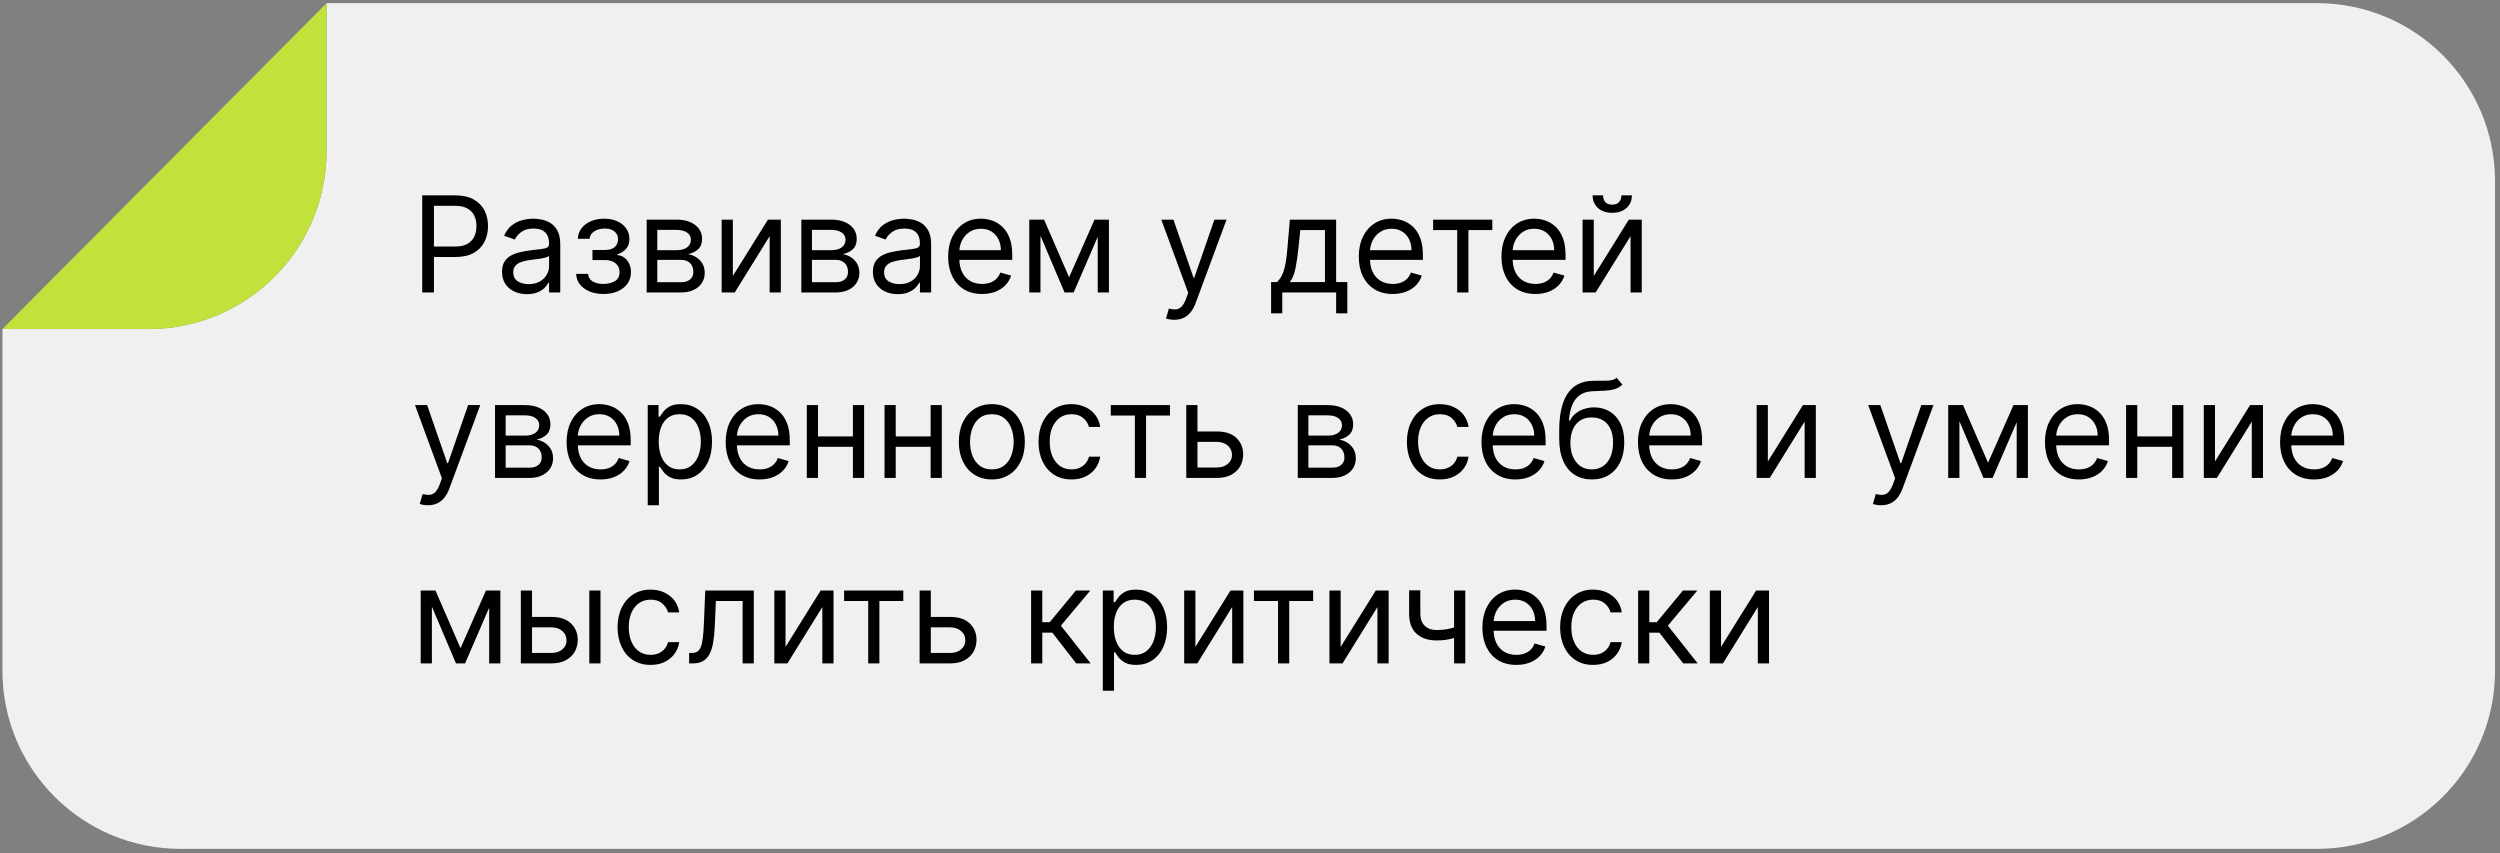
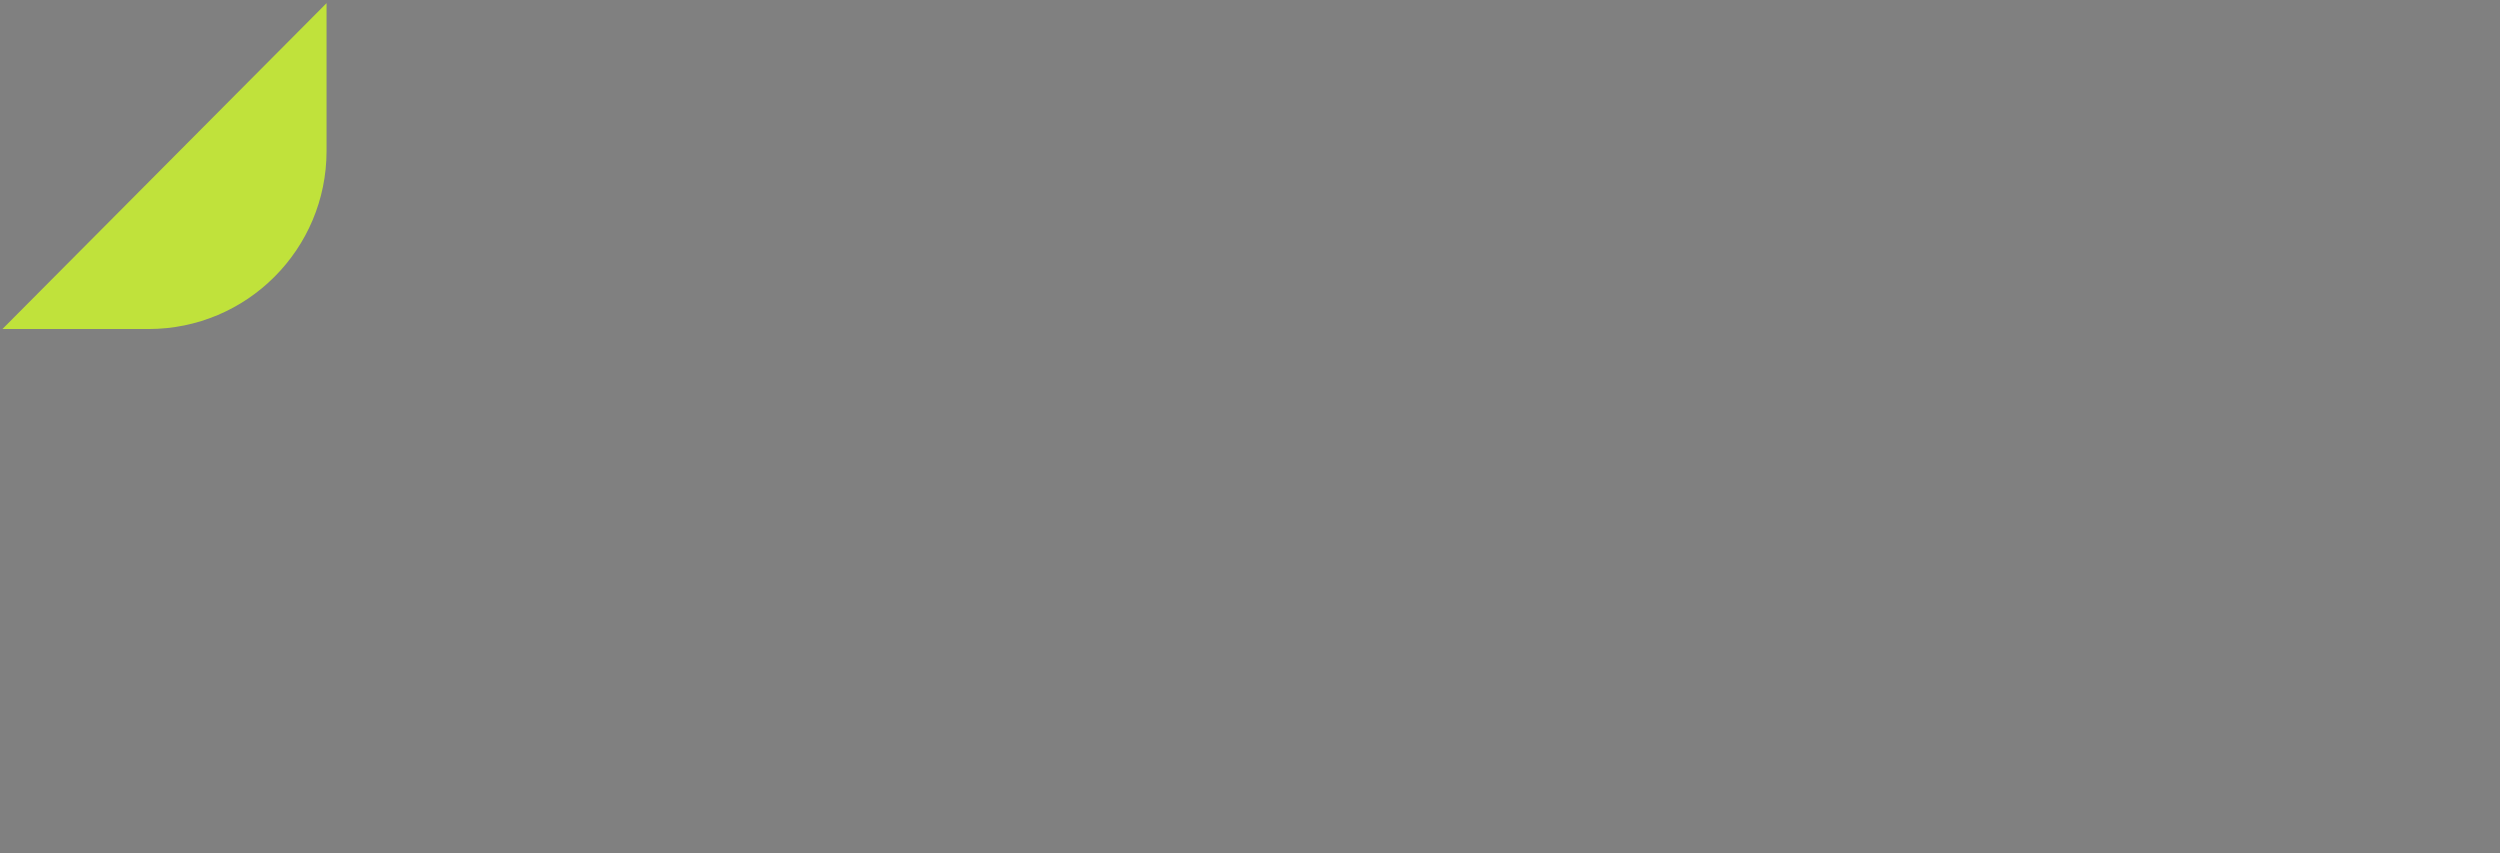
<svg xmlns="http://www.w3.org/2000/svg" width="337" height="115" viewBox="0 0 337 115" fill="none">
  <rect x="0" y="0" width="337" height="115" fill="#808080" stroke="none" />
-   <path fill-rule="evenodd" clip-rule="evenodd" d="M336.329 90.425C336.329 103.68 325.583 114.425 312.329 114.425L24.329 114.425C11.074 114.425 0.329 103.68 0.329 90.425L0.329 44.352H20.019C33.274 44.352 44.019 33.607 44.019 20.352V0.425L312.329 0.425C325.583 0.425 336.329 11.17 336.329 24.425L336.329 90.425Z" fill="#F0F0F0" />
  <path d="M0.329 44.352H20.019C33.274 44.352 44.019 33.607 44.019 20.352V0.425L0.329 44.352Z" fill="#C0E23B" />
-   <path d="M56.914 39.425V26.334H61.337C62.364 26.334 63.204 26.519 63.856 26.89C64.512 27.256 64.998 27.753 65.313 28.379C65.628 29.006 65.786 29.705 65.786 30.476C65.786 31.247 65.628 31.948 65.313 32.579C65.002 33.21 64.52 33.712 63.868 34.087C63.216 34.458 62.381 34.644 61.363 34.644H58.192V33.237H61.312C62.015 33.237 62.579 33.116 63.005 32.873C63.432 32.63 63.74 32.302 63.932 31.889C64.128 31.471 64.226 31 64.226 30.476C64.226 29.952 64.128 29.483 63.932 29.07C63.74 28.656 63.429 28.332 62.999 28.098C62.569 27.86 61.998 27.74 61.286 27.74H58.499V39.425H56.914ZM71.024 39.655C70.402 39.655 69.838 39.538 69.33 39.303C68.823 39.065 68.421 38.722 68.122 38.274C67.824 37.822 67.675 37.277 67.675 36.638C67.675 36.075 67.786 35.619 68.007 35.27C68.229 34.916 68.525 34.639 68.896 34.439C69.266 34.239 69.675 34.09 70.123 33.992C70.575 33.889 71.028 33.808 71.484 33.749C72.081 33.672 72.565 33.614 72.936 33.576C73.311 33.533 73.583 33.463 73.754 33.365C73.928 33.267 74.016 33.097 74.016 32.854V32.803C74.016 32.172 73.843 31.682 73.498 31.332C73.157 30.983 72.639 30.808 71.945 30.808C71.225 30.808 70.66 30.966 70.251 31.281C69.842 31.597 69.554 31.933 69.388 32.291L67.956 31.78C68.212 31.183 68.553 30.719 68.979 30.387C69.409 30.05 69.878 29.815 70.385 29.683C70.896 29.547 71.399 29.479 71.894 29.479C72.209 29.479 72.571 29.517 72.98 29.594C73.394 29.666 73.792 29.818 74.175 30.048C74.563 30.278 74.885 30.625 75.141 31.09C75.396 31.554 75.524 32.176 75.524 32.956V39.425H74.016V38.095H73.939C73.837 38.308 73.666 38.536 73.428 38.779C73.189 39.022 72.872 39.229 72.475 39.399C72.079 39.57 71.595 39.655 71.024 39.655ZM71.254 38.3C71.851 38.3 72.354 38.183 72.763 37.948C73.176 37.714 73.487 37.411 73.696 37.041C73.909 36.67 74.016 36.28 74.016 35.871V34.49C73.952 34.567 73.811 34.637 73.594 34.701C73.381 34.761 73.134 34.814 72.852 34.861C72.575 34.904 72.305 34.942 72.041 34.976C71.781 35.006 71.57 35.031 71.408 35.053C71.016 35.104 70.649 35.187 70.308 35.302C69.972 35.413 69.699 35.581 69.49 35.807C69.286 36.029 69.183 36.331 69.183 36.715C69.183 37.239 69.377 37.635 69.765 37.904C70.157 38.168 70.653 38.3 71.254 38.3ZM77.664 36.919H79.275C79.309 37.362 79.509 37.699 79.876 37.929C80.246 38.159 80.728 38.274 81.32 38.274C81.925 38.274 82.443 38.151 82.874 37.904C83.304 37.652 83.519 37.247 83.519 36.689C83.519 36.361 83.438 36.075 83.276 35.833C83.114 35.585 82.886 35.394 82.592 35.257C82.298 35.121 81.951 35.053 81.55 35.053H79.863V33.697H81.55C82.151 33.697 82.594 33.561 82.88 33.288C83.17 33.016 83.315 32.675 83.315 32.266C83.315 31.827 83.159 31.475 82.848 31.211C82.537 30.943 82.096 30.808 81.525 30.808C80.95 30.808 80.47 30.938 80.087 31.198C79.703 31.454 79.501 31.784 79.479 32.189H77.894C77.911 31.661 78.073 31.194 78.38 30.789C78.687 30.38 79.104 30.061 79.633 29.83C80.161 29.596 80.766 29.479 81.448 29.479C82.138 29.479 82.737 29.6 83.244 29.843C83.756 30.082 84.15 30.408 84.427 30.821C84.708 31.23 84.849 31.695 84.849 32.215C84.849 32.769 84.693 33.216 84.382 33.557C84.071 33.898 83.681 34.141 83.212 34.286V34.388C83.583 34.413 83.905 34.533 84.177 34.746C84.454 34.955 84.67 35.23 84.823 35.57C84.977 35.907 85.053 36.28 85.053 36.689C85.053 37.286 84.893 37.806 84.574 38.249C84.254 38.688 83.815 39.029 83.257 39.271C82.699 39.51 82.062 39.629 81.346 39.629C80.651 39.629 80.029 39.516 79.479 39.291C78.93 39.06 78.493 38.743 78.169 38.338C77.849 37.929 77.681 37.456 77.664 36.919ZM87.172 39.425V29.607H91.186C92.243 29.607 93.083 29.845 93.705 30.323C94.327 30.8 94.638 31.43 94.638 32.215C94.638 32.811 94.461 33.273 94.108 33.602C93.754 33.925 93.3 34.145 92.746 34.26C93.108 34.311 93.46 34.439 93.801 34.644C94.146 34.848 94.431 35.129 94.657 35.487C94.883 35.841 94.996 36.276 94.996 36.791C94.996 37.294 94.868 37.744 94.612 38.14C94.357 38.536 93.99 38.849 93.513 39.08C93.036 39.31 92.465 39.425 91.8 39.425H87.172ZM88.604 38.044H91.8C92.32 38.044 92.727 37.92 93.021 37.673C93.315 37.426 93.462 37.09 93.462 36.663C93.462 36.156 93.315 35.758 93.021 35.468C92.727 35.174 92.32 35.027 91.8 35.027H88.604V38.044ZM88.604 33.723H91.186C91.591 33.723 91.939 33.668 92.228 33.557C92.518 33.442 92.74 33.28 92.893 33.071C93.051 32.858 93.129 32.607 93.129 32.317C93.129 31.904 92.957 31.58 92.612 31.345C92.267 31.107 91.791 30.987 91.186 30.987H88.604V33.723ZM98.788 37.2L103.518 29.607H105.257V39.425H103.748V31.831L99.044 39.425H97.28V29.607H98.788V37.2ZM108.02 39.425V29.607H112.034C113.091 29.607 113.93 29.845 114.552 30.323C115.175 30.8 115.486 31.43 115.486 32.215C115.486 32.811 115.309 33.273 114.955 33.602C114.601 33.925 114.148 34.145 113.594 34.26C113.956 34.311 114.307 34.439 114.648 34.644C114.994 34.848 115.279 35.129 115.505 35.487C115.731 35.841 115.844 36.276 115.844 36.791C115.844 37.294 115.716 37.744 115.46 38.14C115.204 38.536 114.838 38.849 114.361 39.08C113.883 39.31 113.312 39.425 112.648 39.425H108.02ZM109.452 38.044H112.648C113.168 38.044 113.574 37.92 113.869 37.673C114.163 37.426 114.31 37.09 114.31 36.663C114.31 36.156 114.163 35.758 113.869 35.468C113.574 35.174 113.168 35.027 112.648 35.027H109.452V38.044ZM109.452 33.723H112.034C112.439 33.723 112.786 33.668 113.076 33.557C113.366 33.442 113.587 33.28 113.741 33.071C113.898 32.858 113.977 32.607 113.977 32.317C113.977 31.904 113.805 31.58 113.459 31.345C113.114 31.107 112.639 30.987 112.034 30.987H109.452V33.723ZM121.016 39.655C120.394 39.655 119.83 39.538 119.323 39.303C118.815 39.065 118.413 38.722 118.114 38.274C117.816 37.822 117.667 37.277 117.667 36.638C117.667 36.075 117.778 35.619 117.999 35.27C118.221 34.916 118.517 34.639 118.888 34.439C119.259 34.239 119.668 34.09 120.115 33.992C120.567 33.889 121.021 33.808 121.477 33.749C122.073 33.672 122.557 33.614 122.928 33.576C123.303 33.533 123.575 33.463 123.746 33.365C123.921 33.267 124.008 33.097 124.008 32.854V32.803C124.008 32.172 123.835 31.682 123.49 31.332C123.149 30.983 122.631 30.808 121.937 30.808C121.217 30.808 120.652 30.966 120.243 31.281C119.834 31.597 119.546 31.933 119.38 32.291L117.948 31.78C118.204 31.183 118.545 30.719 118.971 30.387C119.401 30.05 119.87 29.815 120.377 29.683C120.889 29.547 121.391 29.479 121.886 29.479C122.201 29.479 122.563 29.517 122.972 29.594C123.386 29.666 123.784 29.818 124.168 30.048C124.555 30.278 124.877 30.625 125.133 31.09C125.389 31.554 125.516 32.176 125.516 32.956V39.425H124.008V38.095H123.931C123.829 38.308 123.658 38.536 123.42 38.779C123.181 39.022 122.864 39.229 122.467 39.399C122.071 39.57 121.587 39.655 121.016 39.655ZM121.247 38.3C121.843 38.3 122.346 38.183 122.755 37.948C123.168 37.714 123.48 37.411 123.688 37.041C123.901 36.67 124.008 36.28 124.008 35.871V34.49C123.944 34.567 123.803 34.637 123.586 34.701C123.373 34.761 123.126 34.814 122.845 34.861C122.568 34.904 122.297 34.942 122.033 34.976C121.773 35.006 121.562 35.031 121.4 35.053C121.008 35.104 120.641 35.187 120.301 35.302C119.964 35.413 119.691 35.581 119.482 35.807C119.278 36.029 119.176 36.331 119.176 36.715C119.176 37.239 119.369 37.635 119.757 37.904C120.149 38.168 120.646 38.3 121.247 38.3ZM132.386 39.629C131.44 39.629 130.624 39.42 129.938 39.003C129.256 38.581 128.73 37.993 128.359 37.239C127.993 36.48 127.81 35.598 127.81 34.592C127.81 33.587 127.993 32.7 128.359 31.933C128.73 31.162 129.246 30.561 129.906 30.131C130.571 29.696 131.347 29.479 132.233 29.479C132.744 29.479 133.249 29.564 133.748 29.735C134.246 29.905 134.7 30.182 135.109 30.565C135.518 30.945 135.844 31.448 136.087 32.074C136.33 32.7 136.452 33.472 136.452 34.388V35.027H128.883V33.723L134.918 33.723C134.918 33.169 134.807 32.675 134.585 32.24C134.368 31.805 134.057 31.462 133.652 31.211C133.251 30.96 132.778 30.834 132.233 30.834C131.632 30.834 131.112 30.983 130.673 31.281C130.239 31.575 129.904 31.959 129.67 32.432C129.435 32.905 129.318 33.412 129.318 33.953V34.822C129.318 35.564 129.446 36.193 129.702 36.708C129.962 37.219 130.322 37.609 130.782 37.878C131.242 38.142 131.777 38.274 132.386 38.274C132.783 38.274 133.141 38.219 133.46 38.108C133.784 37.993 134.063 37.822 134.298 37.597C134.532 37.367 134.713 37.081 134.841 36.74L136.298 37.149C136.145 37.644 135.887 38.078 135.525 38.453C135.163 38.824 134.715 39.114 134.182 39.322C133.65 39.527 133.051 39.629 132.386 39.629ZM144.116 37.379L147.542 29.607H148.974L144.729 39.425H143.502L139.334 29.607H140.741L144.116 37.379ZM140.255 29.607V39.425H138.746V29.607H140.255ZM147.976 39.425V29.607H149.485V39.425H147.976ZM158.28 43.107C158.025 43.107 157.797 43.085 157.597 43.043C157.396 43.004 157.258 42.966 157.181 42.928L157.565 41.598C157.931 41.692 158.255 41.726 158.536 41.7C158.817 41.675 159.067 41.549 159.284 41.323C159.506 41.102 159.708 40.742 159.891 40.243L160.173 39.476L156.542 29.607H158.178L160.888 37.431H160.991L163.701 29.607H165.337L161.17 40.857C160.982 41.364 160.75 41.783 160.473 42.116C160.196 42.453 159.874 42.702 159.508 42.864C159.146 43.026 158.736 43.107 158.28 43.107ZM171.343 42.237V38.019H172.161C172.361 37.81 172.534 37.584 172.679 37.341C172.823 37.098 172.949 36.81 173.056 36.478C173.166 36.141 173.26 35.732 173.337 35.251C173.414 34.765 173.482 34.179 173.541 33.493L173.874 29.607H180.112V38.019H181.621V42.237H180.112V39.425H172.851V42.237H171.343ZM173.874 38.019H178.604V31.013H175.28L175.024 33.493C174.918 34.52 174.786 35.417 174.628 36.184C174.47 36.951 174.219 37.563 173.874 38.019ZM187.74 39.629C186.794 39.629 185.978 39.42 185.292 39.003C184.61 38.581 184.084 37.993 183.713 37.239C183.346 36.48 183.163 35.598 183.163 34.592C183.163 33.587 183.346 32.7 183.713 31.933C184.084 31.162 184.599 30.561 185.26 30.131C185.924 29.696 186.7 29.479 187.586 29.479C188.098 29.479 188.603 29.564 189.101 29.735C189.6 29.905 190.054 30.182 190.463 30.565C190.872 30.945 191.198 31.448 191.441 32.074C191.684 32.7 191.805 33.472 191.805 34.388V35.027H184.237V33.723H190.271C190.271 33.169 190.16 32.675 189.939 32.24C189.721 31.805 189.41 31.462 189.005 31.211C188.605 30.96 188.132 30.834 187.586 30.834C186.986 30.834 186.466 30.983 186.027 31.281C185.592 31.575 185.258 31.959 185.023 32.432C184.789 32.905 184.672 33.412 184.672 33.953V34.822C184.672 35.564 184.799 36.193 185.055 36.708C185.315 37.219 185.675 37.609 186.135 37.878C186.596 38.142 187.13 38.274 187.74 38.274C188.136 38.274 188.494 38.219 188.814 38.108C189.138 37.993 189.417 37.822 189.651 37.597C189.885 37.367 190.067 37.081 190.194 36.74L191.652 37.149C191.498 37.644 191.241 38.078 190.878 38.453C190.516 38.824 190.069 39.114 189.536 39.322C189.003 39.527 188.405 39.629 187.74 39.629ZM193.186 31.013V29.607H201.163V31.013H197.942V39.425H196.433V31.013H193.186ZM206.97 39.629C206.024 39.629 205.208 39.42 204.522 39.003C203.84 38.581 203.314 37.993 202.943 37.239C202.577 36.48 202.394 35.598 202.394 34.592C202.394 33.587 202.577 32.7 202.943 31.933C203.314 31.162 203.83 30.561 204.49 30.131C205.155 29.696 205.93 29.479 206.817 29.479C207.328 29.479 207.833 29.564 208.332 29.735C208.83 29.905 209.284 30.182 209.693 30.565C210.102 30.945 210.428 31.448 210.671 32.074C210.914 32.7 211.036 33.472 211.036 34.388V35.027H203.467V33.723H209.502C209.502 33.169 209.391 32.675 209.169 32.24C208.952 31.805 208.641 31.462 208.236 31.211C207.835 30.96 207.362 30.834 206.817 30.834C206.216 30.834 205.696 30.983 205.257 31.281C204.823 31.575 204.488 31.959 204.254 32.432C204.019 32.905 203.902 33.412 203.902 33.953V34.822C203.902 35.564 204.03 36.193 204.286 36.708C204.546 37.219 204.906 37.609 205.366 37.878C205.826 38.142 206.361 38.274 206.97 38.274C207.367 38.274 207.725 38.219 208.044 38.108C208.368 37.993 208.647 37.822 208.881 37.597C209.116 37.367 209.297 37.081 209.425 36.74L210.882 37.149C210.729 37.644 210.471 38.078 210.109 38.453C209.747 38.824 209.299 39.114 208.766 39.322C208.234 39.527 207.635 39.629 206.97 39.629ZM214.839 37.2L219.569 29.607H221.308V39.425H219.799V31.831L215.095 39.425H213.33V29.607H214.839V37.2ZM218.572 26.334H219.978C219.978 27.024 219.739 27.589 219.262 28.028C218.785 28.467 218.137 28.686 217.319 28.686C216.514 28.686 215.872 28.467 215.395 28.028C214.922 27.589 214.685 27.024 214.685 26.334H216.092C216.092 26.666 216.183 26.958 216.367 27.21C216.554 27.461 216.872 27.587 217.319 27.587C217.766 27.587 218.086 27.461 218.278 27.21C218.474 26.958 218.572 26.666 218.572 26.334ZM57.681 68.107C57.425 68.107 57.197 68.085 56.997 68.043C56.797 68.004 56.658 67.966 56.581 67.928L56.965 66.598C57.331 66.692 57.655 66.726 57.937 66.7C58.218 66.675 58.467 66.549 58.684 66.323C58.906 66.102 59.108 65.742 59.292 65.243L59.573 64.476L55.942 54.607H57.579L60.289 62.431H60.391L63.101 54.607H64.738L60.57 65.857C60.383 66.364 60.15 66.784 59.873 67.116C59.596 67.453 59.275 67.702 58.908 67.864C58.546 68.026 58.137 68.107 57.681 68.107ZM66.729 64.425V54.607H70.743C71.8 54.607 72.639 54.845 73.261 55.322C73.884 55.8 74.195 56.431 74.195 57.215C74.195 57.811 74.018 58.273 73.664 58.602C73.311 58.925 72.857 59.145 72.303 59.26C72.665 59.311 73.016 59.439 73.357 59.644C73.703 59.848 73.988 60.129 74.214 60.487C74.44 60.841 74.553 61.276 74.553 61.791C74.553 62.294 74.425 62.744 74.169 63.14C73.913 63.536 73.547 63.849 73.07 64.08C72.592 64.31 72.021 64.425 71.357 64.425H66.729ZM68.161 63.044H71.357C71.876 63.044 72.284 62.92 72.578 62.673C72.872 62.426 73.019 62.09 73.019 61.663C73.019 61.156 72.872 60.758 72.578 60.468C72.284 60.174 71.876 60.027 71.357 60.027H68.161V63.044ZM68.161 58.723H70.743C71.148 58.723 71.495 58.668 71.785 58.557C72.075 58.442 72.296 58.28 72.45 58.071C72.607 57.858 72.686 57.607 72.686 57.317C72.686 56.904 72.514 56.58 72.168 56.345C71.823 56.107 71.348 55.987 70.743 55.987H68.161V58.723ZM80.953 64.629C80.007 64.629 79.191 64.421 78.504 64.003C77.823 63.581 77.296 62.993 76.926 62.239C76.559 61.48 76.376 60.598 76.376 59.592C76.376 58.587 76.559 57.7 76.926 56.933C77.296 56.162 77.812 55.561 78.473 55.131C79.137 54.696 79.913 54.479 80.799 54.479C81.311 54.479 81.816 54.564 82.314 54.734C82.813 54.905 83.267 55.182 83.676 55.565C84.085 55.945 84.411 56.447 84.654 57.074C84.897 57.7 85.018 58.472 85.018 59.388V60.027H77.45V58.723H83.484C83.484 58.169 83.373 57.675 83.152 57.24C82.934 56.806 82.623 56.462 82.218 56.211C81.818 55.96 81.345 55.834 80.799 55.834C80.198 55.834 79.678 55.983 79.24 56.281C78.805 56.575 78.47 56.959 78.236 57.432C78.002 57.905 77.885 58.412 77.885 58.953V59.822C77.885 60.564 78.012 61.193 78.268 61.708C78.528 62.219 78.888 62.609 79.348 62.878C79.808 63.142 80.343 63.274 80.953 63.274C81.349 63.274 81.707 63.219 82.027 63.108C82.35 62.993 82.629 62.822 82.864 62.597C83.098 62.367 83.279 62.081 83.407 61.74L84.865 62.149C84.711 62.644 84.453 63.078 84.091 63.453C83.729 63.824 83.281 64.114 82.749 64.323C82.216 64.527 81.618 64.629 80.953 64.629ZM87.313 68.107V54.607H88.77V56.166H88.949C89.06 55.996 89.213 55.779 89.409 55.514C89.61 55.246 89.895 55.007 90.266 54.798C90.641 54.585 91.148 54.479 91.787 54.479C92.614 54.479 93.343 54.685 93.973 55.099C94.604 55.512 95.096 56.098 95.45 56.857C95.803 57.615 95.98 58.51 95.98 59.541C95.98 60.581 95.803 61.482 95.45 62.245C95.096 63.004 94.606 63.592 93.98 64.009C93.353 64.423 92.631 64.629 91.813 64.629C91.182 64.629 90.677 64.525 90.298 64.316C89.919 64.103 89.627 63.862 89.422 63.594C89.218 63.321 89.06 63.095 88.949 62.916H88.821V68.107H87.313ZM88.796 59.516C88.796 60.257 88.904 60.911 89.122 61.478C89.339 62.041 89.656 62.482 90.074 62.801C90.492 63.117 91.003 63.274 91.608 63.274C92.239 63.274 92.765 63.108 93.187 62.776C93.613 62.439 93.933 61.987 94.146 61.42C94.363 60.849 94.472 60.215 94.472 59.516C94.472 58.825 94.365 58.203 94.152 57.649C93.944 57.091 93.626 56.65 93.2 56.326C92.778 55.998 92.247 55.834 91.608 55.834C90.995 55.834 90.479 55.989 90.061 56.3C89.644 56.607 89.328 57.038 89.115 57.592C88.902 58.141 88.796 58.783 88.796 59.516ZM102.398 64.629C101.452 64.629 100.636 64.421 99.95 64.003C99.268 63.581 98.742 62.993 98.371 62.239C98.004 61.48 97.821 60.598 97.821 59.592C97.821 58.587 98.004 57.7 98.371 56.933C98.742 56.162 99.257 55.561 99.918 55.131C100.583 54.696 101.358 54.479 102.245 54.479C102.756 54.479 103.261 54.564 103.76 54.734C104.258 54.905 104.712 55.182 105.121 55.565C105.53 55.945 105.856 56.447 106.099 57.074C106.342 57.7 106.463 58.472 106.463 59.388V60.027H98.895V58.723H104.929C104.929 58.169 104.818 57.675 104.597 57.24C104.38 56.806 104.068 56.462 103.664 56.211C103.263 55.96 102.79 55.834 102.245 55.834C101.644 55.834 101.124 55.983 100.685 56.281C100.25 56.575 99.916 56.959 99.681 57.432C99.447 57.905 99.33 58.412 99.33 58.953V59.822C99.33 60.564 99.458 61.193 99.713 61.708C99.973 62.219 100.333 62.609 100.794 62.878C101.254 63.142 101.789 63.274 102.398 63.274C102.794 63.274 103.152 63.219 103.472 63.108C103.796 62.993 104.075 62.822 104.309 62.597C104.544 62.367 104.725 62.081 104.853 61.74L106.31 62.149C106.157 62.644 105.899 63.078 105.536 63.453C105.174 63.824 104.727 64.114 104.194 64.323C103.661 64.527 103.063 64.629 102.398 64.629ZM115.329 58.825V60.232H109.909V58.825H115.329ZM110.267 54.607V64.425H108.758V54.607H110.267ZM116.48 54.607V64.425H114.971V54.607H116.48ZM125.806 58.825V60.232H120.385V58.825H125.806ZM120.743 54.607V64.425H119.235V54.607H120.743ZM126.956 54.607V64.425H125.448V54.607H126.956ZM133.7 64.629C132.813 64.629 132.036 64.418 131.367 63.996C130.702 63.575 130.182 62.984 129.807 62.226C129.436 61.467 129.251 60.581 129.251 59.567C129.251 58.544 129.436 57.651 129.807 56.889C130.182 56.126 130.702 55.533 131.367 55.112C132.036 54.69 132.813 54.479 133.7 54.479C134.586 54.479 135.362 54.69 136.027 55.112C136.696 55.533 137.215 56.126 137.586 56.889C137.961 57.651 138.149 58.544 138.149 59.567C138.149 60.581 137.961 61.467 137.586 62.226C137.215 62.984 136.696 63.575 136.027 63.996C135.362 64.418 134.586 64.629 133.7 64.629ZM133.7 63.274C134.373 63.274 134.927 63.102 135.362 62.757C135.796 62.411 136.118 61.958 136.327 61.395C136.536 60.833 136.64 60.223 136.64 59.567C136.64 58.911 136.536 58.299 136.327 57.732C136.118 57.166 135.796 56.708 135.362 56.358C134.927 56.009 134.373 55.834 133.7 55.834C133.027 55.834 132.473 56.009 132.038 56.358C131.603 56.708 131.282 57.166 131.073 57.732C130.864 58.299 130.76 58.911 130.76 59.567C130.76 60.223 130.864 60.833 131.073 61.395C131.282 61.958 131.603 62.411 132.038 62.757C132.473 63.102 133.027 63.274 133.7 63.274ZM144.44 64.629C143.52 64.629 142.727 64.412 142.062 63.977C141.397 63.543 140.886 62.944 140.528 62.181C140.17 61.418 139.991 60.547 139.991 59.567C139.991 58.57 140.174 57.69 140.541 56.927C140.912 56.16 141.427 55.561 142.088 55.131C142.753 54.696 143.528 54.479 144.415 54.479C145.105 54.479 145.727 54.607 146.281 54.862C146.835 55.118 147.289 55.476 147.642 55.936C147.996 56.396 148.216 56.933 148.301 57.547H146.792C146.677 57.099 146.422 56.703 146.025 56.358C145.633 56.009 145.105 55.834 144.44 55.834C143.852 55.834 143.336 55.987 142.893 56.294C142.454 56.597 142.111 57.025 141.864 57.579C141.621 58.129 141.5 58.774 141.5 59.516C141.5 60.274 141.619 60.935 141.858 61.497C142.101 62.06 142.442 62.496 142.88 62.808C143.324 63.119 143.843 63.274 144.44 63.274C144.832 63.274 145.188 63.206 145.508 63.07C145.827 62.933 146.098 62.737 146.319 62.482C146.541 62.226 146.699 61.919 146.792 61.561H148.301C148.216 62.141 148.005 62.663 147.668 63.127C147.336 63.587 146.895 63.954 146.345 64.227C145.799 64.495 145.165 64.629 144.44 64.629ZM149.733 56.013V54.607H157.71V56.013H154.488V64.425H152.98V56.013H149.733ZM161.214 58.161H164.027C165.177 58.161 166.057 58.453 166.667 59.036C167.276 59.62 167.581 60.359 167.581 61.254C167.581 61.842 167.445 62.377 167.172 62.859C166.899 63.336 166.498 63.717 165.97 64.003C165.442 64.284 164.794 64.425 164.027 64.425H159.91V54.607H161.419V63.019H164.027C164.623 63.019 165.114 62.861 165.497 62.545C165.881 62.23 166.072 61.825 166.072 61.331C166.072 60.811 165.881 60.387 165.497 60.059C165.114 59.731 164.623 59.567 164.027 59.567H161.214V58.161ZM174.94 64.425V54.607H178.954C180.011 54.607 180.85 54.845 181.472 55.322C182.095 55.8 182.406 56.431 182.406 57.215C182.406 57.811 182.229 58.273 181.875 58.602C181.521 58.925 181.068 59.145 180.514 59.26C180.876 59.311 181.227 59.439 181.568 59.644C181.913 59.848 182.199 60.129 182.425 60.487C182.651 60.841 182.764 61.276 182.764 61.791C182.764 62.294 182.636 62.744 182.38 63.14C182.124 63.536 181.758 63.849 181.281 64.08C180.803 64.31 180.232 64.425 179.568 64.425H174.94ZM176.372 63.044H179.568C180.087 63.044 180.494 62.92 180.788 62.673C181.082 62.426 181.229 62.09 181.229 61.663C181.229 61.156 181.082 60.758 180.788 60.468C180.494 60.174 180.087 60.027 179.568 60.027H176.372V63.044ZM176.372 58.723H178.954C179.359 58.723 179.706 58.668 179.996 58.557C180.286 58.442 180.507 58.28 180.661 58.071C180.818 57.858 180.897 57.607 180.897 57.317C180.897 56.904 180.725 56.58 180.379 56.345C180.034 56.107 179.559 55.987 178.954 55.987H176.372V58.723ZM194.098 64.629C193.178 64.629 192.385 64.412 191.72 63.977C191.056 63.543 190.544 62.944 190.186 62.181C189.828 61.418 189.649 60.547 189.649 59.567C189.649 58.57 189.833 57.69 190.199 56.927C190.57 56.16 191.085 55.561 191.746 55.131C192.411 54.696 193.186 54.479 194.073 54.479C194.763 54.479 195.385 54.607 195.939 54.862C196.493 55.118 196.947 55.476 197.301 55.936C197.654 56.396 197.874 56.933 197.959 57.547H196.451C196.335 57.099 196.08 56.703 195.684 56.358C195.291 56.009 194.763 55.834 194.098 55.834C193.51 55.834 192.995 55.987 192.551 56.294C192.112 56.597 191.769 57.025 191.522 57.579C191.279 58.129 191.158 58.774 191.158 59.516C191.158 60.274 191.277 60.935 191.516 61.497C191.759 62.06 192.1 62.496 192.539 62.808C192.982 63.119 193.502 63.274 194.098 63.274C194.49 63.274 194.846 63.206 195.166 63.07C195.485 62.933 195.756 62.737 195.978 62.482C196.199 62.226 196.357 61.919 196.451 61.561H197.959C197.874 62.141 197.663 62.663 197.326 63.127C196.994 63.587 196.553 63.954 196.003 64.227C195.458 64.495 194.823 64.629 194.098 64.629ZM204.281 64.629C203.335 64.629 202.519 64.421 201.833 64.003C201.151 63.581 200.625 62.993 200.254 62.239C199.887 61.48 199.704 60.598 199.704 59.592C199.704 58.587 199.887 57.7 200.254 56.933C200.625 56.162 201.14 55.561 201.801 55.131C202.465 54.696 203.241 54.479 204.127 54.479C204.639 54.479 205.144 54.564 205.642 54.734C206.141 54.905 206.595 55.182 207.004 55.565C207.413 55.945 207.739 56.447 207.982 57.074C208.225 57.7 208.346 58.472 208.346 59.388V60.027H200.778V58.723H206.812C206.812 58.169 206.701 57.675 206.48 57.24C206.262 56.806 205.951 56.462 205.546 56.211C205.146 55.96 204.673 55.834 204.127 55.834C203.527 55.834 203.007 55.983 202.568 56.281C202.133 56.575 201.799 56.959 201.564 57.432C201.33 57.905 201.213 58.412 201.213 58.953V59.822C201.213 60.564 201.34 61.193 201.596 61.708C201.856 62.219 202.216 62.609 202.676 62.878C203.137 63.142 203.671 63.274 204.281 63.274C204.677 63.274 205.035 63.219 205.355 63.108C205.679 62.993 205.958 62.822 206.192 62.597C206.426 62.367 206.608 62.081 206.735 61.74L208.193 62.149C208.039 62.644 207.782 63.078 207.419 63.453C207.057 63.824 206.61 64.114 206.077 64.323C205.544 64.527 204.946 64.629 204.281 64.629ZM217.928 50.925L218.695 51.845C218.397 52.135 218.051 52.337 217.659 52.453C217.267 52.568 216.824 52.638 216.33 52.663C215.835 52.689 215.286 52.715 214.681 52.74C213.999 52.766 213.434 52.932 212.987 53.239C212.539 53.545 212.194 53.989 211.951 54.568C211.708 55.148 211.553 55.859 211.485 56.703H211.612C211.945 56.09 212.405 55.638 212.993 55.348C213.581 55.058 214.212 54.913 214.885 54.913C215.652 54.913 216.343 55.092 216.956 55.45C217.57 55.808 218.056 56.339 218.414 57.042C218.772 57.745 218.951 58.612 218.951 59.644C218.951 60.67 218.767 61.557 218.401 62.303C218.039 63.048 217.529 63.624 216.873 64.028C216.221 64.429 215.456 64.629 214.578 64.629C213.701 64.629 212.931 64.423 212.271 64.009C211.61 63.592 211.097 62.974 210.73 62.156C210.364 61.333 210.181 60.317 210.181 59.107V58.058C210.181 55.872 210.551 54.215 211.293 53.085C212.039 51.956 213.159 51.372 214.655 51.334C215.184 51.317 215.654 51.313 216.068 51.321C216.481 51.33 216.841 51.31 217.148 51.264C217.455 51.217 217.715 51.104 217.928 50.925ZM214.578 63.274C215.171 63.274 215.68 63.125 216.106 62.827C216.536 62.529 216.867 62.109 217.097 61.568C217.327 61.022 217.442 60.381 217.442 59.644C217.442 58.928 217.325 58.318 217.09 57.815C216.86 57.313 216.53 56.929 216.1 56.665C215.669 56.401 215.154 56.269 214.553 56.269C214.114 56.269 213.72 56.343 213.37 56.492C213.021 56.641 212.723 56.861 212.475 57.151C212.228 57.44 212.036 57.794 211.9 58.212C211.768 58.629 211.698 59.107 211.689 59.644C211.689 60.743 211.947 61.623 212.463 62.283C212.978 62.944 213.684 63.274 214.578 63.274ZM225.375 64.629C224.429 64.629 223.612 64.421 222.926 64.003C222.245 63.581 221.718 62.993 221.348 62.239C220.981 61.48 220.798 60.598 220.798 59.592C220.798 58.587 220.981 57.7 221.348 56.933C221.718 56.162 222.234 55.561 222.894 55.131C223.559 54.696 224.335 54.479 225.221 54.479C225.733 54.479 226.237 54.564 226.736 54.734C227.235 54.905 227.688 55.182 228.098 55.565C228.507 55.945 228.833 56.447 229.076 57.074C229.318 57.7 229.44 58.472 229.44 59.388V60.027H221.872V58.723H227.906C227.906 58.169 227.795 57.675 227.573 57.24C227.356 56.806 227.045 56.462 226.64 56.211C226.24 55.96 225.767 55.834 225.221 55.834C224.62 55.834 224.1 55.983 223.661 56.281C223.227 56.575 222.892 56.959 222.658 57.432C222.424 57.905 222.306 58.412 222.306 58.953V59.822C222.306 60.564 222.434 61.193 222.69 61.708C222.95 62.219 223.31 62.609 223.77 62.878C224.23 63.142 224.765 63.274 225.375 63.274C225.771 63.274 226.129 63.219 226.448 63.108C226.772 62.993 227.051 62.822 227.286 62.597C227.52 62.367 227.701 62.081 227.829 61.74L229.286 62.149C229.133 62.644 228.875 63.078 228.513 63.453C228.151 63.824 227.703 64.114 227.171 64.323C226.638 64.527 226.039 64.629 225.375 64.629ZM238.306 62.2L243.036 54.607H244.774V64.425H243.266V56.831L238.561 64.425H236.797V54.607H238.306V62.2ZM253.571 68.107C253.316 68.107 253.088 68.085 252.888 68.043C252.687 68.004 252.549 67.966 252.472 67.928L252.856 66.598C253.222 66.692 253.546 66.726 253.827 66.7C254.108 66.675 254.358 66.549 254.575 66.323C254.797 66.102 254.999 65.742 255.182 65.243L255.464 64.476L251.833 54.607H253.469L256.179 62.431H256.282L258.992 54.607H260.628L256.461 65.857C256.273 66.364 256.041 66.784 255.764 67.116C255.487 67.453 255.165 67.702 254.799 67.864C254.437 68.026 254.027 68.107 253.571 68.107ZM267.989 62.379L271.415 54.607H272.847L268.602 64.425H267.375L263.207 54.607H264.614L267.989 62.379ZM264.128 54.607V64.425H262.619V54.607H264.128ZM271.85 64.425V54.607H273.358V64.425H271.85ZM280.236 64.629C279.29 64.629 278.474 64.421 277.788 64.003C277.106 63.581 276.58 62.993 276.209 62.239C275.842 61.48 275.659 60.598 275.659 59.592C275.659 58.587 275.842 57.7 276.209 56.933C276.58 56.162 277.095 55.561 277.756 55.131C278.421 54.696 279.196 54.479 280.082 54.479C280.594 54.479 281.099 54.564 281.597 54.734C282.096 54.905 282.55 55.182 282.959 55.565C283.368 55.945 283.694 56.447 283.937 57.074C284.18 57.7 284.301 58.472 284.301 59.388V60.027H276.733V58.723H282.767C282.767 58.169 282.656 57.675 282.435 57.24C282.217 56.806 281.906 56.462 281.502 56.211C281.101 55.96 280.628 55.834 280.082 55.834C279.482 55.834 278.962 55.983 278.523 56.281C278.088 56.575 277.754 56.959 277.519 57.432C277.285 57.905 277.168 58.412 277.168 58.953V59.822C277.168 60.564 277.296 61.193 277.551 61.708C277.811 62.219 278.171 62.609 278.631 62.878C279.092 63.142 279.627 63.274 280.236 63.274C280.632 63.274 280.99 63.219 281.31 63.108C281.634 62.993 281.913 62.822 282.147 62.597C282.381 62.367 282.563 62.081 282.69 61.74L284.148 62.149C283.994 62.644 283.737 63.078 283.374 63.453C283.012 63.824 282.565 64.114 282.032 64.323C281.499 64.527 280.901 64.629 280.236 64.629ZM293.167 58.825V60.232H287.747V58.825H293.167ZM288.104 54.607V64.425H286.596V54.607H288.104ZM294.318 54.607V64.425H292.809V54.607H294.318ZM298.581 62.2L303.311 54.607H305.05V64.425H303.541V56.831L298.837 64.425H297.073V54.607H298.581V62.2ZM311.929 64.629C310.983 64.629 310.167 64.421 309.481 64.003C308.799 63.581 308.273 62.993 307.902 62.239C307.536 61.48 307.353 60.598 307.353 59.592C307.353 58.587 307.536 57.7 307.902 56.933C308.273 56.162 308.789 55.561 309.449 55.131C310.114 54.696 310.889 54.479 311.776 54.479C312.287 54.479 312.792 54.564 313.291 54.734C313.789 54.905 314.243 55.182 314.652 55.565C315.061 55.945 315.387 56.447 315.63 57.074C315.873 57.7 315.995 58.472 315.995 59.388V60.027H308.426V58.723H314.46C314.46 58.169 314.35 57.675 314.128 57.24C313.911 56.806 313.6 56.462 313.195 56.211C312.794 55.96 312.321 55.834 311.776 55.834C311.175 55.834 310.655 55.983 310.216 56.281C309.782 56.575 309.447 56.959 309.213 57.432C308.978 57.905 308.861 58.412 308.861 58.953V59.822C308.861 60.564 308.989 61.193 309.245 61.708C309.505 62.219 309.865 62.609 310.325 62.878C310.785 63.142 311.32 63.274 311.929 63.274C312.326 63.274 312.684 63.219 313.003 63.108C313.327 62.993 313.606 62.822 313.84 62.597C314.075 62.367 314.256 62.081 314.384 61.74L315.841 62.149C315.688 62.644 315.43 63.078 315.068 63.453C314.706 63.824 314.258 64.114 313.725 64.323C313.193 64.527 312.594 64.629 311.929 64.629ZM62.079 87.379L65.505 79.607H66.936L62.692 89.425H61.465L57.297 79.607H58.704L62.079 87.379ZM58.218 79.607L58.218 89.425H56.709V79.607H58.218ZM65.939 89.425V79.607H67.448V89.425H65.939ZM71.513 83.161H74.326C75.476 83.161 76.356 83.453 76.966 84.036C77.575 84.62 77.88 85.359 77.88 86.254C77.88 86.842 77.743 87.377 77.471 87.859C77.198 88.336 76.797 88.717 76.269 89.003C75.74 89.284 75.093 89.425 74.326 89.425H70.209V79.607H71.718V88.019H74.326C74.922 88.019 75.412 87.861 75.796 87.546C76.179 87.23 76.371 86.825 76.371 86.331C76.371 85.811 76.179 85.387 75.796 85.059C75.412 84.731 74.922 84.567 74.326 84.567H71.513V83.161ZM79.439 89.425V79.607H80.948V89.425H79.439ZM87.698 89.629C86.777 89.629 85.985 89.412 85.32 88.977C84.655 88.543 84.144 87.944 83.786 87.181C83.428 86.418 83.249 85.547 83.249 84.567C83.249 83.57 83.432 82.69 83.799 81.927C84.169 81.16 84.685 80.561 85.346 80.131C86.01 79.696 86.786 79.479 87.672 79.479C88.363 79.479 88.985 79.607 89.539 79.862C90.093 80.118 90.547 80.476 90.9 80.936C91.254 81.396 91.474 81.933 91.559 82.547H90.05C89.935 82.1 89.679 81.703 89.283 81.358C88.891 81.009 88.363 80.834 87.698 80.834C87.11 80.834 86.594 80.987 86.151 81.294C85.712 81.597 85.369 82.025 85.122 82.579C84.879 83.129 84.758 83.774 84.758 84.516C84.758 85.274 84.877 85.935 85.115 86.497C85.358 87.06 85.699 87.496 86.138 87.808C86.581 88.119 87.101 88.274 87.698 88.274C88.09 88.274 88.446 88.206 88.765 88.07C89.085 87.933 89.356 87.737 89.577 87.482C89.799 87.226 89.956 86.919 90.05 86.561H91.559C91.474 87.141 91.263 87.663 90.926 88.127C90.594 88.587 90.152 88.954 89.603 89.227C89.057 89.495 88.422 89.629 87.698 89.629ZM92.895 89.425V88.019H93.253C93.547 88.019 93.792 87.961 93.988 87.846C94.184 87.727 94.341 87.52 94.461 87.226C94.584 86.928 94.678 86.514 94.742 85.986C94.81 85.453 94.859 84.776 94.889 83.953L95.068 79.607H101.613L101.613 89.425H100.105V81.013H96.5L96.346 84.516C96.312 85.321 96.24 86.031 96.129 86.644C96.022 87.254 95.858 87.765 95.637 88.178C95.419 88.592 95.13 88.903 94.767 89.112C94.405 89.32 93.951 89.425 93.406 89.425H92.895ZM105.89 87.2L110.62 79.607H112.358L112.358 89.425H110.85V81.831L106.145 89.425H104.381V79.607H105.89L105.89 87.2ZM113.785 81.013V79.607L121.763 79.607V81.013H118.541L118.541 89.425H117.033V81.013L113.785 81.013ZM125.267 83.161H128.08C129.23 83.161 130.11 83.453 130.72 84.036C131.329 84.62 131.634 85.359 131.634 86.254C131.634 86.842 131.497 87.377 131.225 87.859C130.952 88.336 130.551 88.717 130.023 89.003C129.494 89.284 128.847 89.425 128.08 89.425H123.963V79.607H125.472V88.019H128.08C128.676 88.019 129.166 87.861 129.55 87.546C129.933 87.23 130.125 86.825 130.125 86.331C130.125 85.811 129.933 85.387 129.55 85.059C129.166 84.731 128.676 84.567 128.08 84.567H125.267V83.161ZM138.992 89.425V79.607H140.501V83.876H141.498L145.027 79.607H146.97L143.007 84.337L147.021 89.425H145.078L141.856 85.283H140.501V89.425H138.992ZM148.66 93.107V79.607H150.118V81.166H150.297C150.408 80.996 150.561 80.778 150.757 80.514C150.957 80.246 151.243 80.007 151.614 79.798C151.989 79.585 152.496 79.479 153.135 79.479C153.962 79.479 154.69 79.686 155.321 80.099C155.952 80.512 156.444 81.098 156.798 81.857C157.151 82.615 157.328 83.51 157.328 84.541C157.328 85.581 157.151 86.482 156.798 87.245C156.444 88.004 155.954 88.592 155.327 89.009C154.701 89.423 153.979 89.629 153.16 89.629C152.53 89.629 152.025 89.525 151.646 89.316C151.266 89.103 150.974 88.862 150.77 88.594C150.565 88.321 150.408 88.095 150.297 87.916H150.169V93.107H148.66ZM150.143 84.516C150.143 85.257 150.252 85.911 150.469 86.478C150.687 87.041 151.004 87.482 151.422 87.801C151.839 88.117 152.351 88.274 152.956 88.274C153.587 88.274 154.113 88.108 154.535 87.776C154.961 87.439 155.28 86.987 155.494 86.421C155.711 85.85 155.82 85.215 155.82 84.516C155.82 83.825 155.713 83.203 155.5 82.649C155.291 82.091 154.974 81.65 154.548 81.326C154.126 80.998 153.595 80.834 152.956 80.834C152.342 80.834 151.827 80.989 151.409 81.3C150.991 81.607 150.676 82.038 150.463 82.592C150.25 83.141 150.143 83.783 150.143 84.516ZM161.138 87.2L165.868 79.607H167.606V89.425H166.098V81.831L161.393 89.425H159.629V79.607H161.138V87.2ZM169.033 81.013V79.607H177.011V81.013H173.789V89.425H172.281V81.013H169.033ZM180.72 87.2L185.45 79.607H187.188V89.425H185.68V81.831L180.975 89.425H179.211V79.607H180.72V87.2ZM197.52 79.607V89.425H196.011V79.607H197.52ZM196.932 84.286V85.692C196.591 85.82 196.252 85.933 195.915 86.031C195.579 86.124 195.225 86.199 194.854 86.254C194.483 86.305 194.076 86.331 193.633 86.331C192.521 86.331 191.628 86.031 190.955 85.43C190.286 84.829 189.951 83.928 189.951 82.726V79.581H191.46V82.726C191.46 83.229 191.556 83.642 191.748 83.966C191.939 84.29 192.199 84.531 192.527 84.688C192.856 84.846 193.224 84.925 193.633 84.925C194.272 84.925 194.85 84.867 195.366 84.752C195.885 84.633 196.407 84.477 196.932 84.286ZM204.404 89.629C203.458 89.629 202.642 89.421 201.956 89.003C201.274 88.581 200.748 87.993 200.377 87.239C200.01 86.48 199.827 85.598 199.827 84.592C199.827 83.587 200.01 82.7 200.377 81.933C200.748 81.162 201.263 80.561 201.924 80.131C202.589 79.696 203.364 79.479 204.25 79.479C204.762 79.479 205.267 79.564 205.765 79.734C206.264 79.905 206.718 80.182 207.127 80.565C207.536 80.945 207.862 81.448 208.105 82.074C208.348 82.7 208.469 83.472 208.469 84.388V85.027H200.901V83.723H206.935C206.935 83.169 206.824 82.675 206.603 82.24C206.385 81.805 206.074 81.462 205.669 81.211C205.269 80.96 204.796 80.834 204.25 80.834C203.65 80.834 203.13 80.983 202.691 81.281C202.256 81.575 201.922 81.959 201.687 82.432C201.453 82.905 201.336 83.412 201.336 83.953V84.823C201.336 85.564 201.464 86.193 201.719 86.708C201.979 87.219 202.339 87.609 202.799 87.878C203.26 88.142 203.794 88.274 204.404 88.274C204.8 88.274 205.158 88.219 205.478 88.108C205.802 87.993 206.081 87.823 206.315 87.597C206.549 87.367 206.731 87.081 206.858 86.74L208.316 87.149C208.162 87.644 207.905 88.078 207.542 88.453C207.18 88.824 206.733 89.114 206.2 89.323C205.667 89.527 205.069 89.629 204.404 89.629ZM214.753 89.629C213.832 89.629 213.04 89.412 212.375 88.977C211.71 88.543 211.199 87.944 210.841 87.181C210.483 86.418 210.304 85.547 210.304 84.567C210.304 83.57 210.487 82.69 210.853 81.927C211.224 81.16 211.74 80.561 212.4 80.131C213.065 79.696 213.841 79.479 214.727 79.479C215.417 79.479 216.04 79.607 216.593 79.862C217.147 80.118 217.601 80.476 217.955 80.936C218.309 81.396 218.528 81.933 218.613 82.547H217.105C216.99 82.1 216.734 81.703 216.338 81.358C215.946 81.009 215.417 80.834 214.753 80.834C214.165 80.834 213.649 80.987 213.206 81.294C212.767 81.597 212.424 82.025 212.177 82.579C211.934 83.129 211.812 83.774 211.812 84.516C211.812 85.274 211.932 85.935 212.17 86.497C212.413 87.06 212.754 87.496 213.193 87.808C213.636 88.119 214.156 88.274 214.753 88.274C215.145 88.274 215.5 88.206 215.82 88.07C216.14 87.933 216.41 87.737 216.632 87.482C216.853 87.226 217.011 86.919 217.105 86.561H218.613C218.528 87.141 218.317 87.663 217.981 88.127C217.648 88.587 217.207 88.954 216.657 89.227C216.112 89.495 215.477 89.629 214.753 89.629ZM220.819 89.425V79.607H222.327V83.876H223.324L226.853 79.607H228.796L224.833 84.337L228.847 89.425H226.904L223.682 85.283H222.327V89.425H220.819ZM231.995 87.2L236.725 79.607H238.464V89.425H236.955V81.831L232.251 89.425H230.487V79.607H231.995V87.2Z" fill="black" />
</svg>